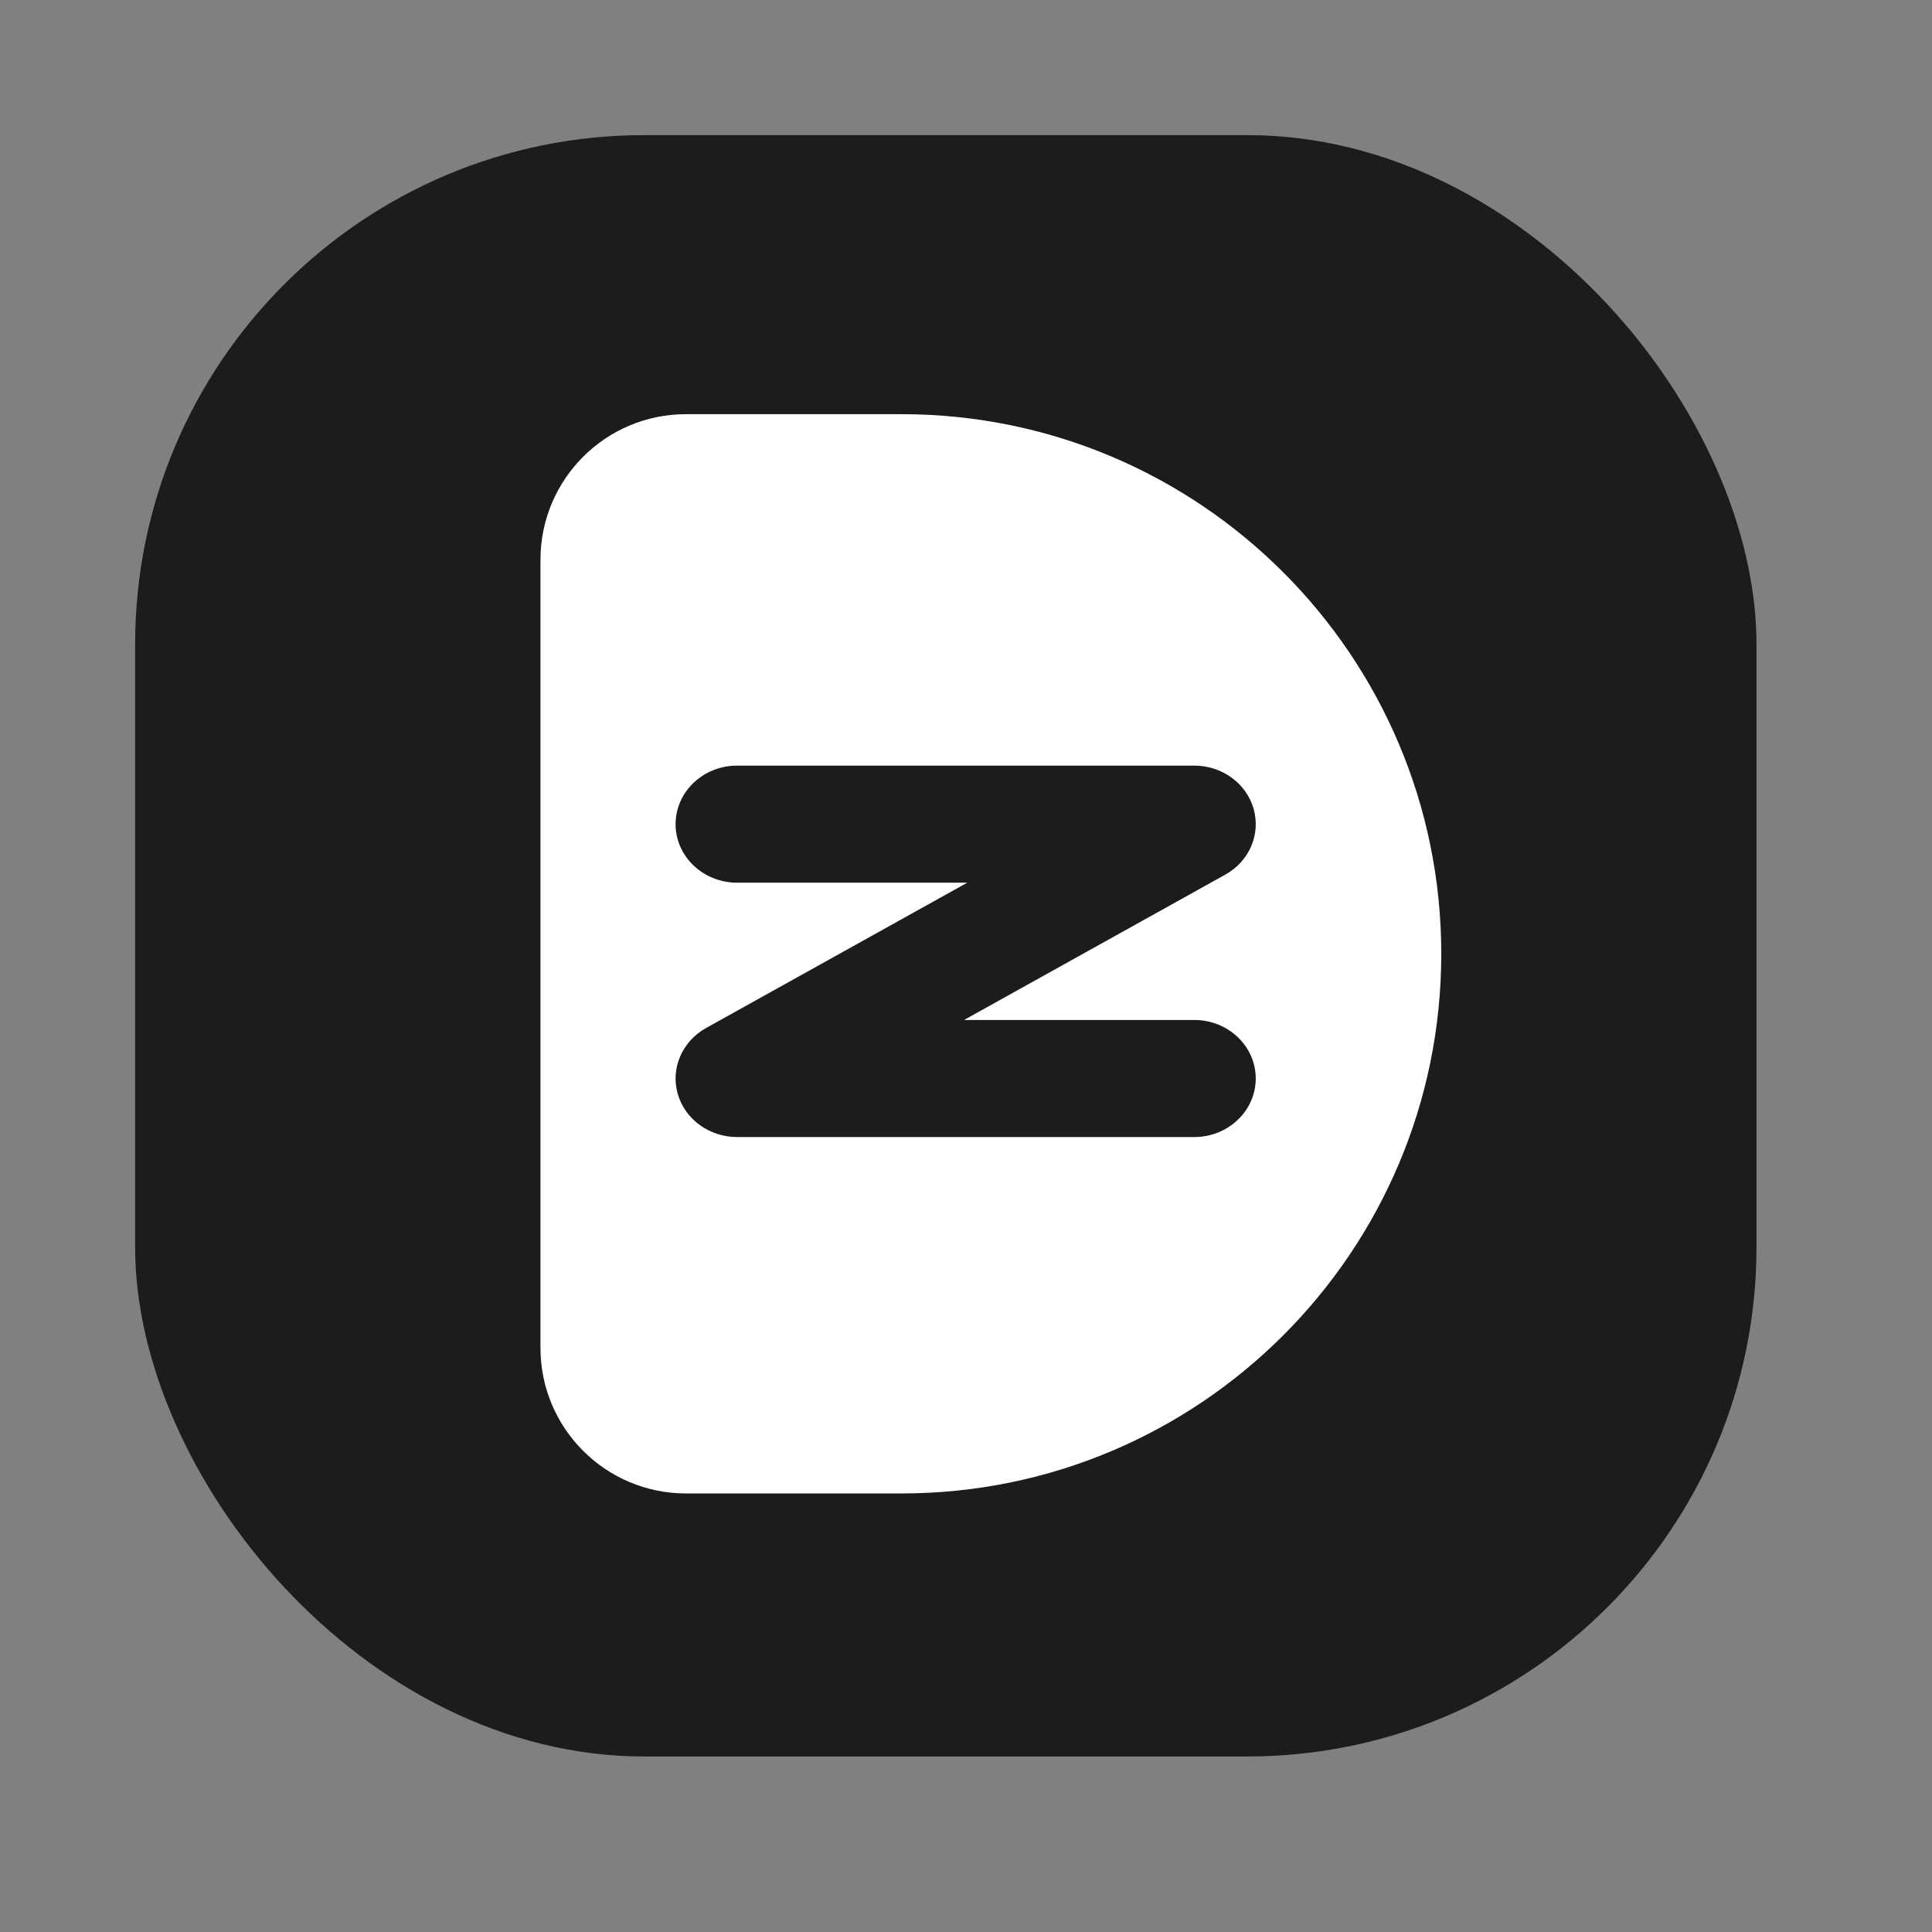
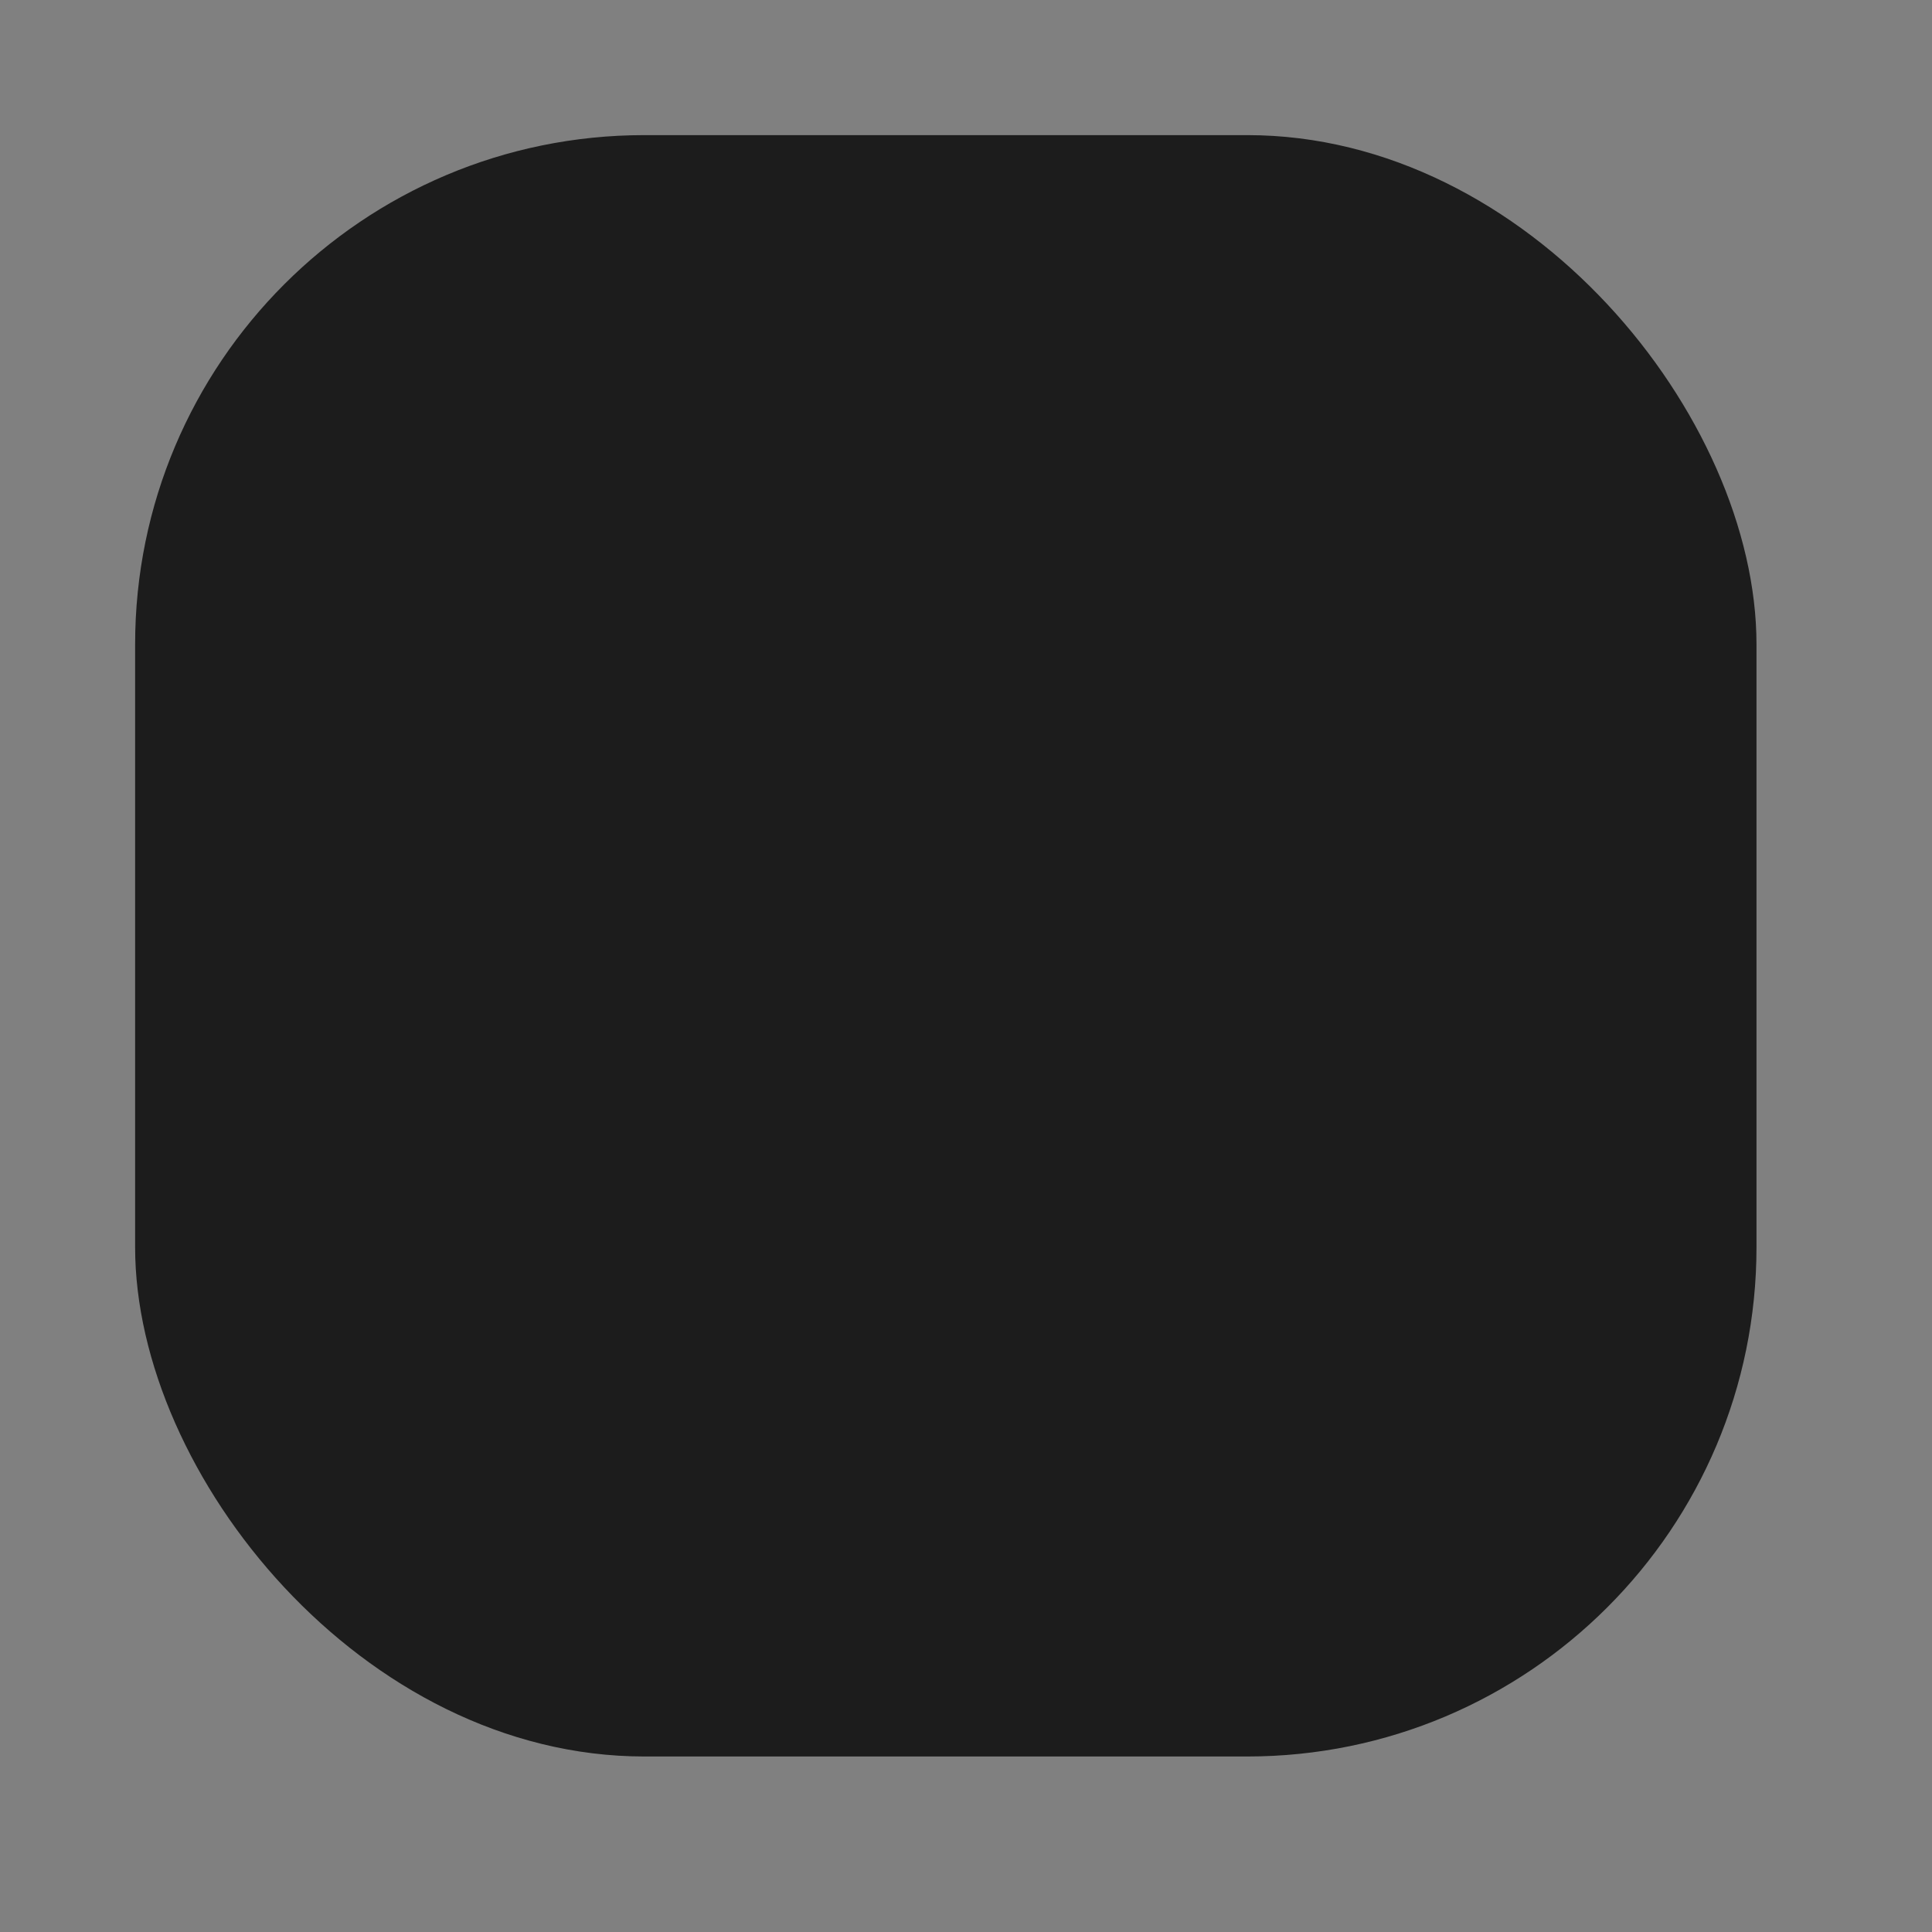
<svg xmlns="http://www.w3.org/2000/svg" fill="none" height="100%" overflow="visible" preserveAspectRatio="none" style="display: block;" viewBox="0 0 32 32" width="100%">
  <rect x="0" y="0" width="32" height="32" fill="#808080" stroke="none" />
  <g id="Frame 1000004321">
    <rect fill="#1C1C1C" height="26.855" id="Rectangle 39740" rx="8.435" width="26.855" x="2.238" y="2.238" />
-     <path d="M14.933 6.86C19.869 6.86 23.872 10.862 23.872 15.799C23.872 20.735 19.869 24.736 14.933 24.736H11.362C10.031 24.736 8.952 23.657 8.952 22.326V9.27C8.952 7.939 10.031 6.86 11.362 6.86H14.933ZM12.209 12.681C11.646 12.681 11.19 13.116 11.19 13.651C11.19 14.186 11.646 14.62 12.209 14.62H16.021L11.695 17.027C11.298 17.248 11.105 17.695 11.225 18.117C11.345 18.539 11.749 18.833 12.209 18.833H19.781C20.343 18.833 20.799 18.398 20.799 17.863C20.799 17.328 20.343 16.894 19.781 16.894H15.968L20.294 14.487C20.692 14.266 20.884 13.82 20.764 13.397C20.644 12.975 20.241 12.681 19.781 12.681H12.209Z" fill="white" id="Subtract" />
  </g>
</svg>